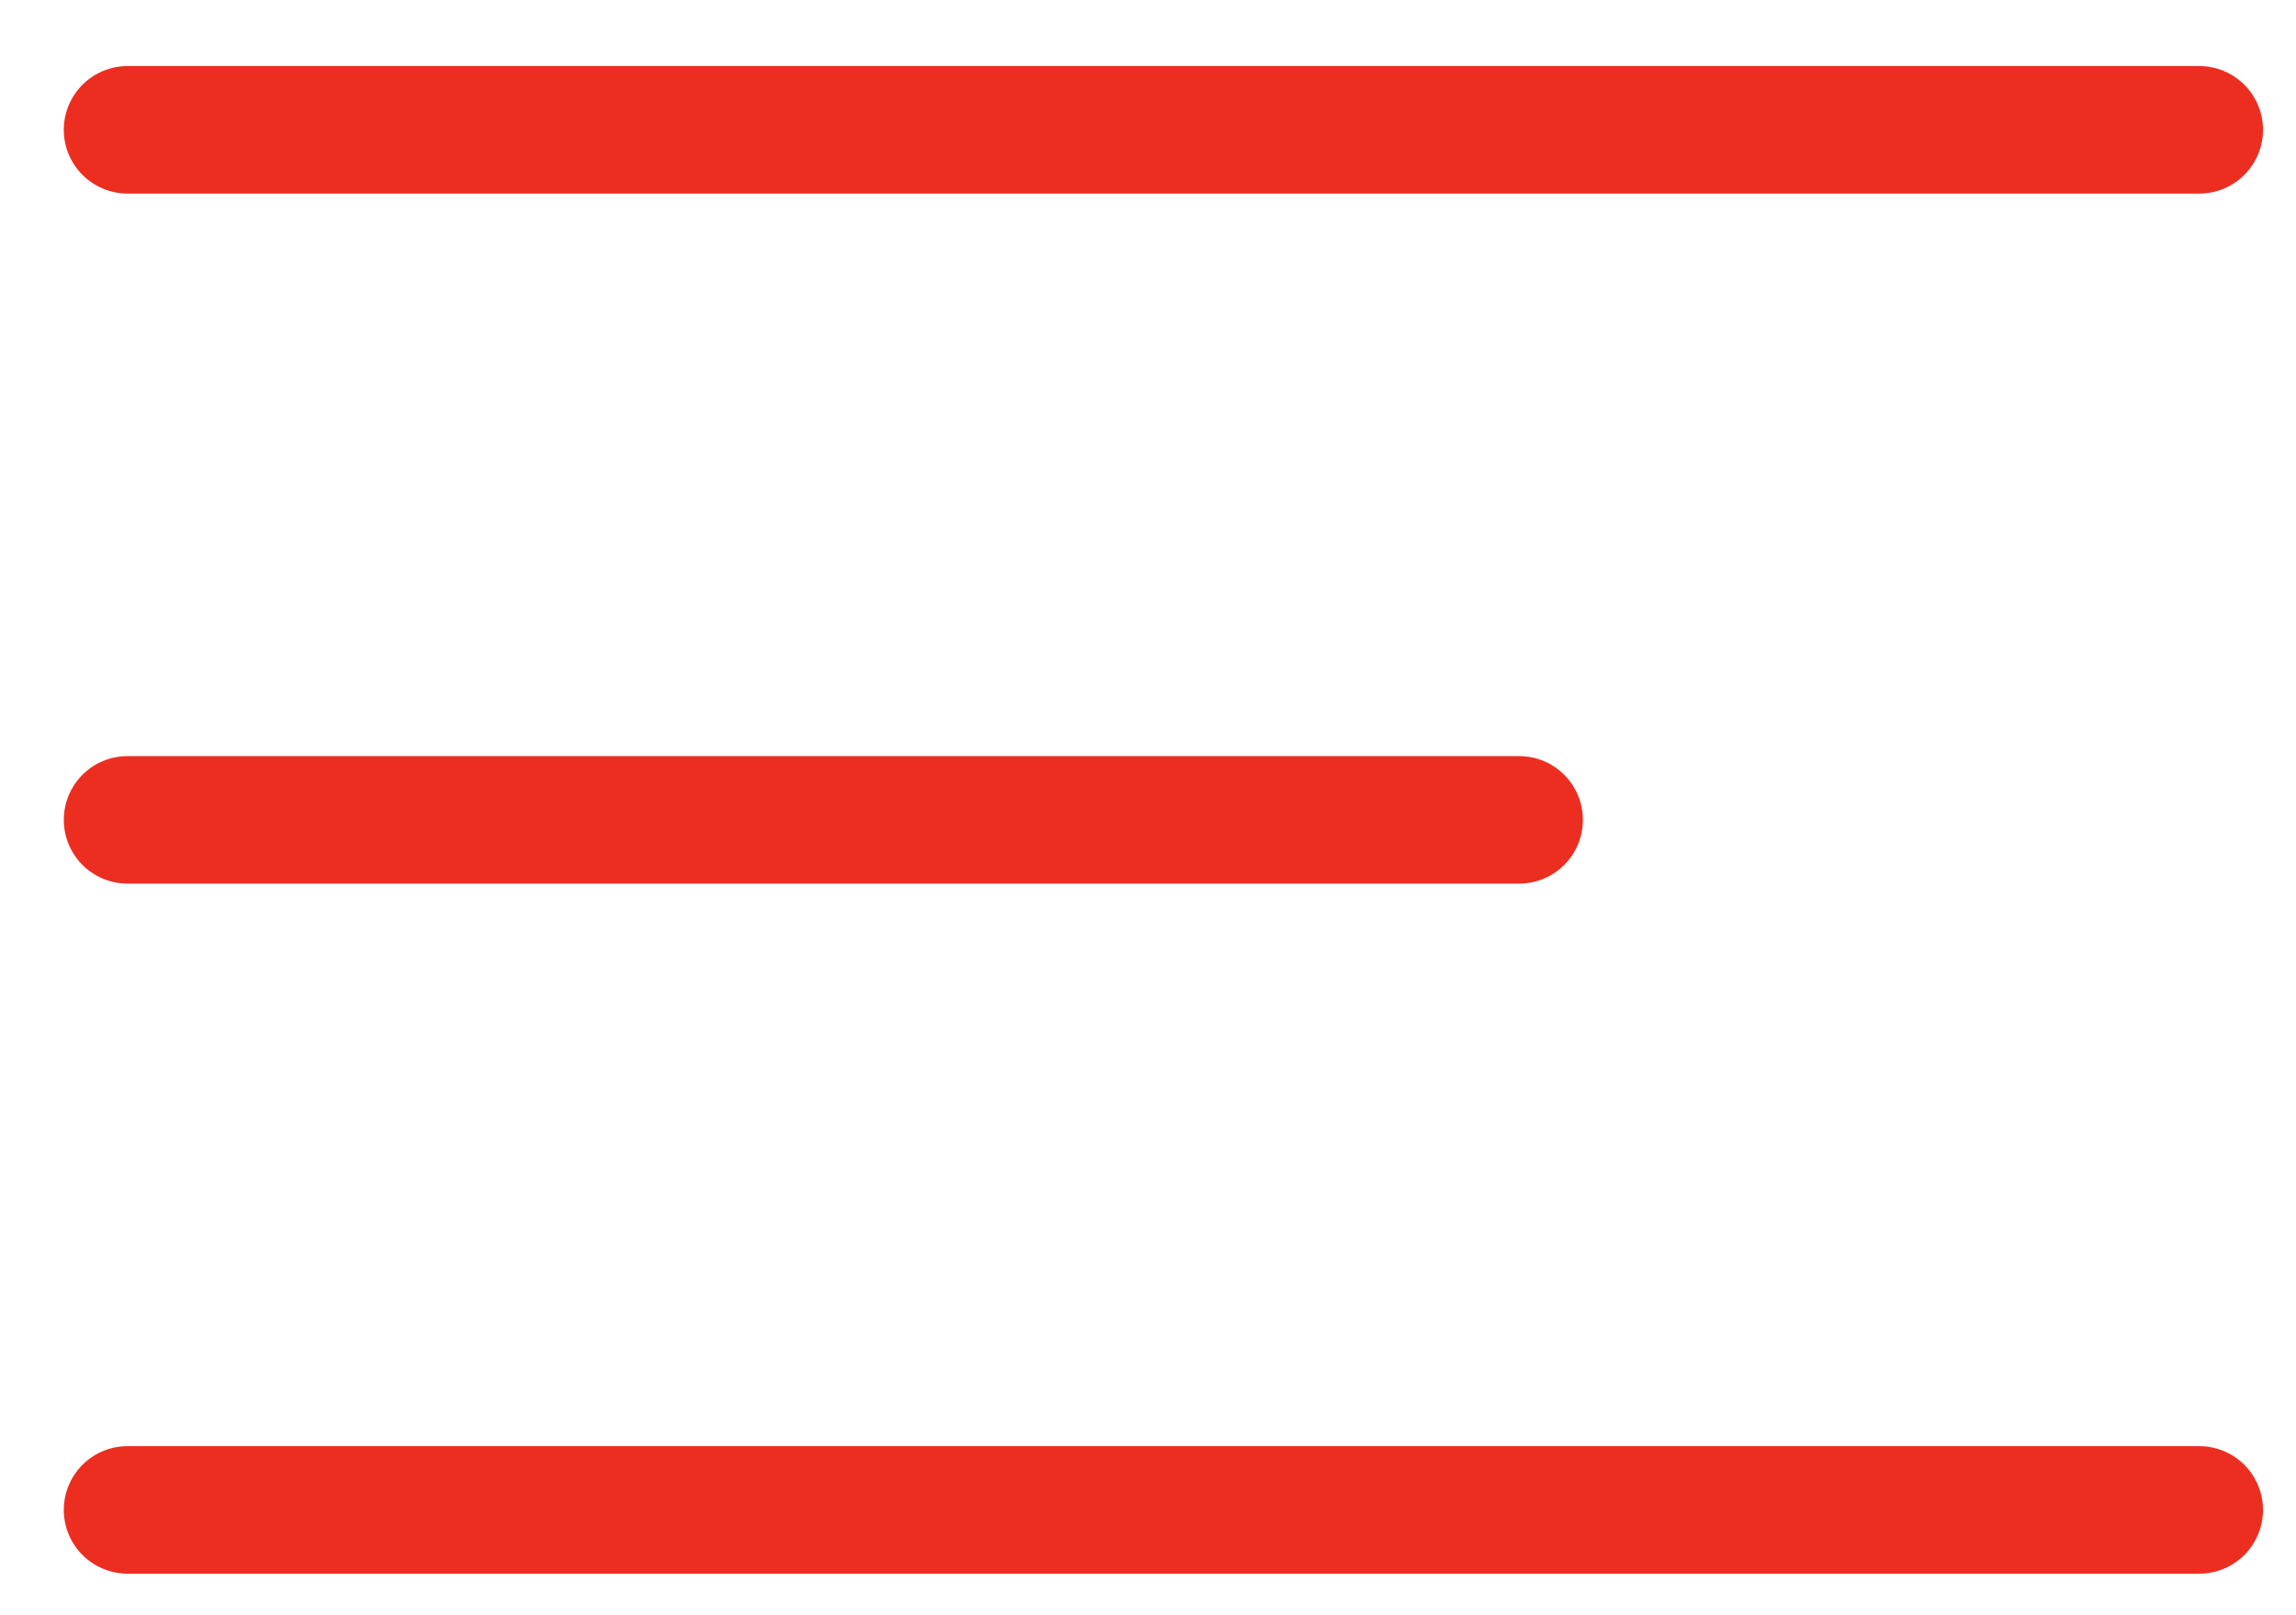
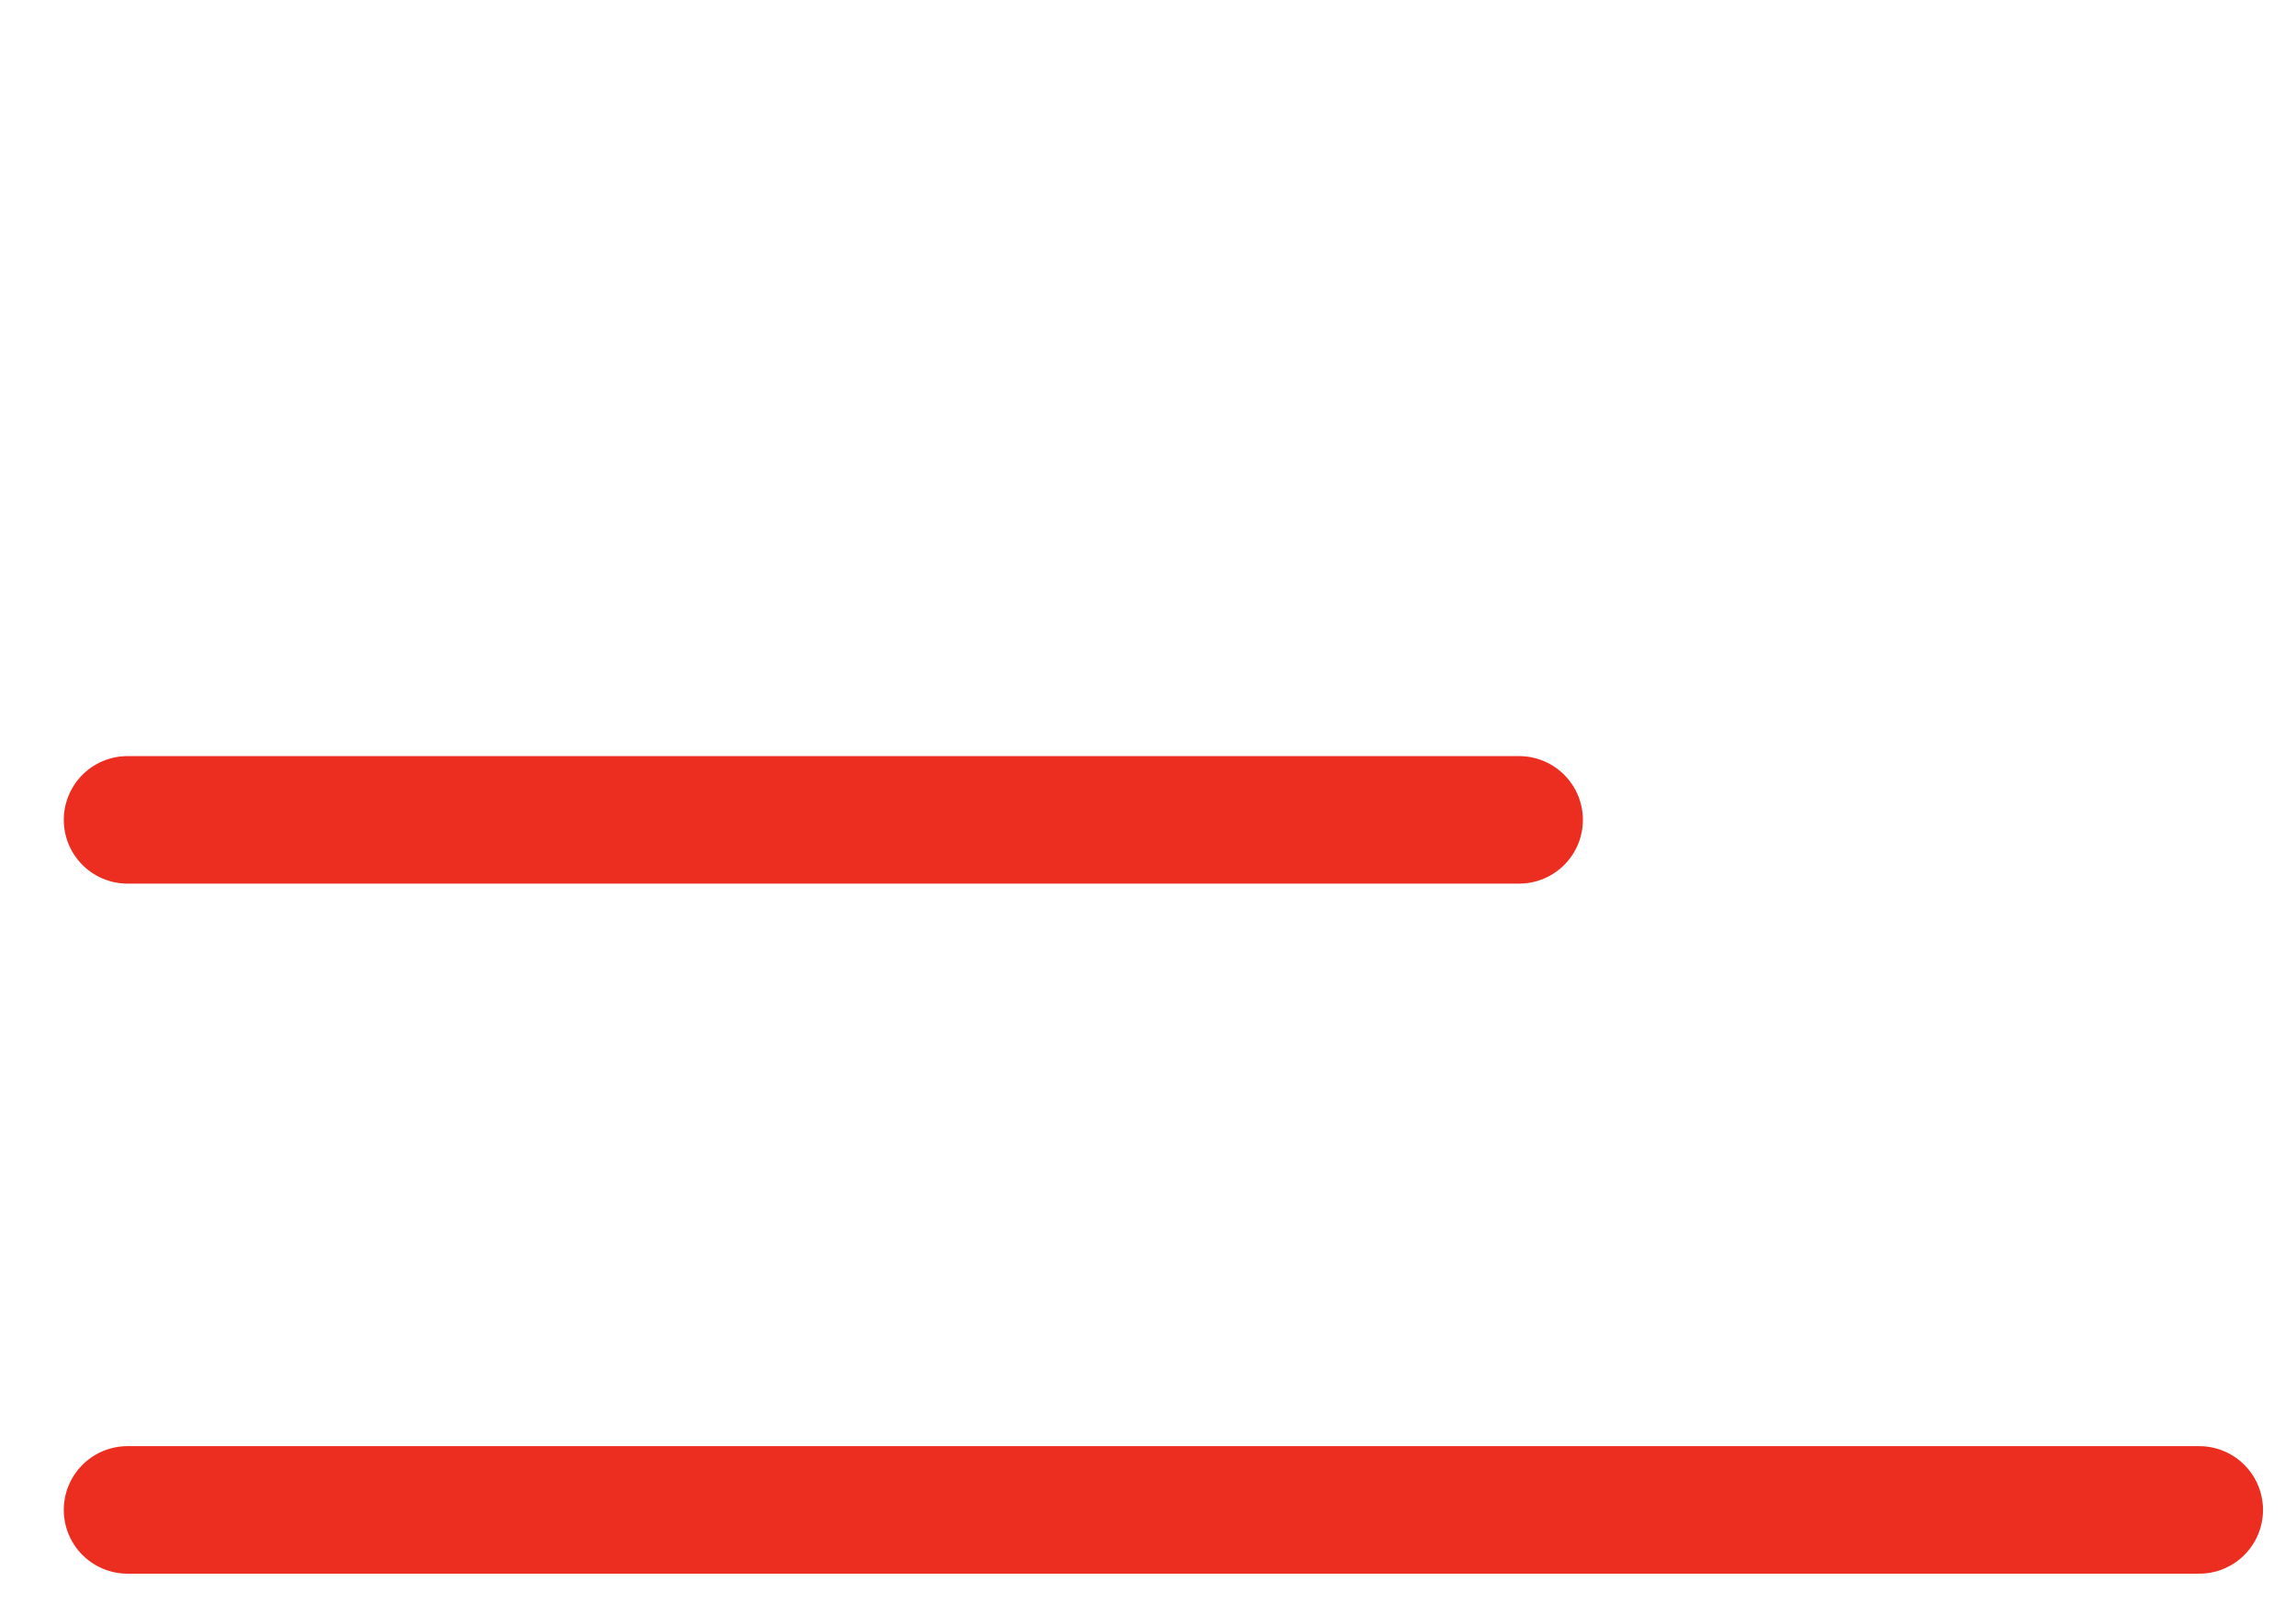
<svg xmlns="http://www.w3.org/2000/svg" width="27" height="19" viewBox="0 0 27 19" fill="none">
-   <path d="M1.5 1.527H25.862" stroke="#EC2E21" stroke-width="1.5" stroke-linecap="round" />
  <path d="M1.5 9.644H17.864" stroke="#EC2E21" stroke-width="1.5" stroke-linecap="round" />
  <path d="M1.5 17.761H25.862" stroke="#EC2E21" stroke-width="1.5" stroke-linecap="round" />
</svg>